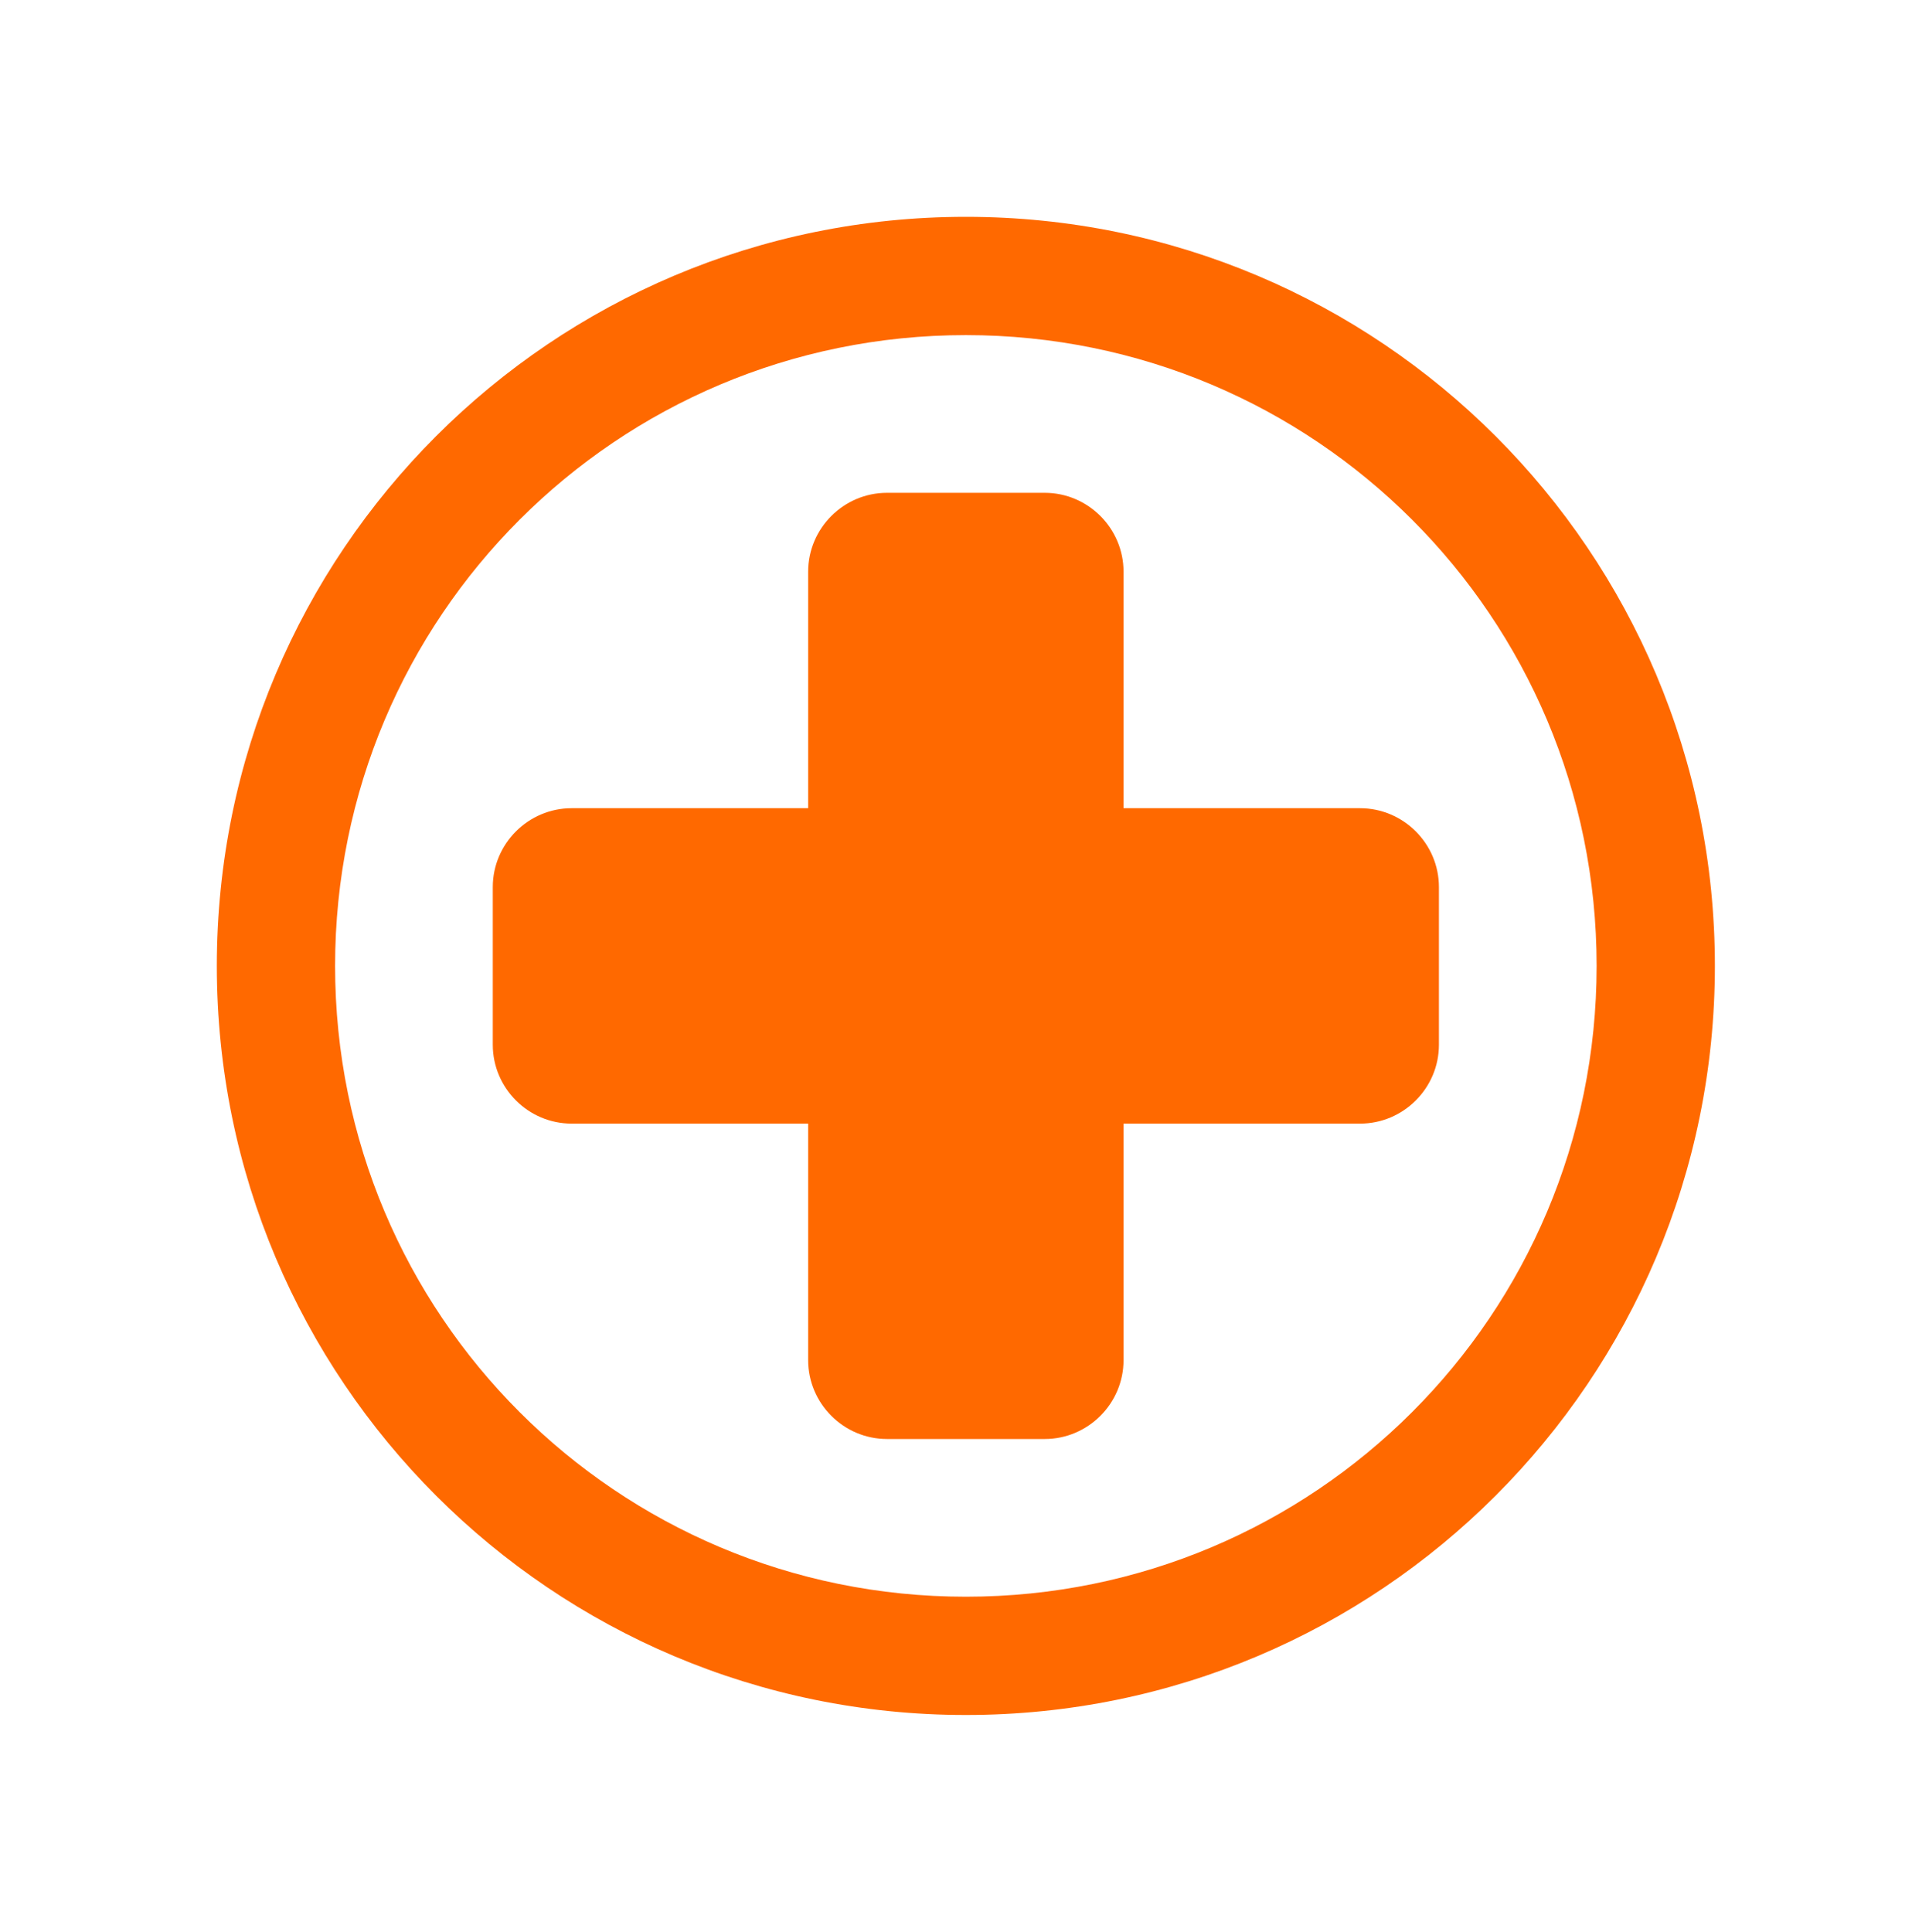
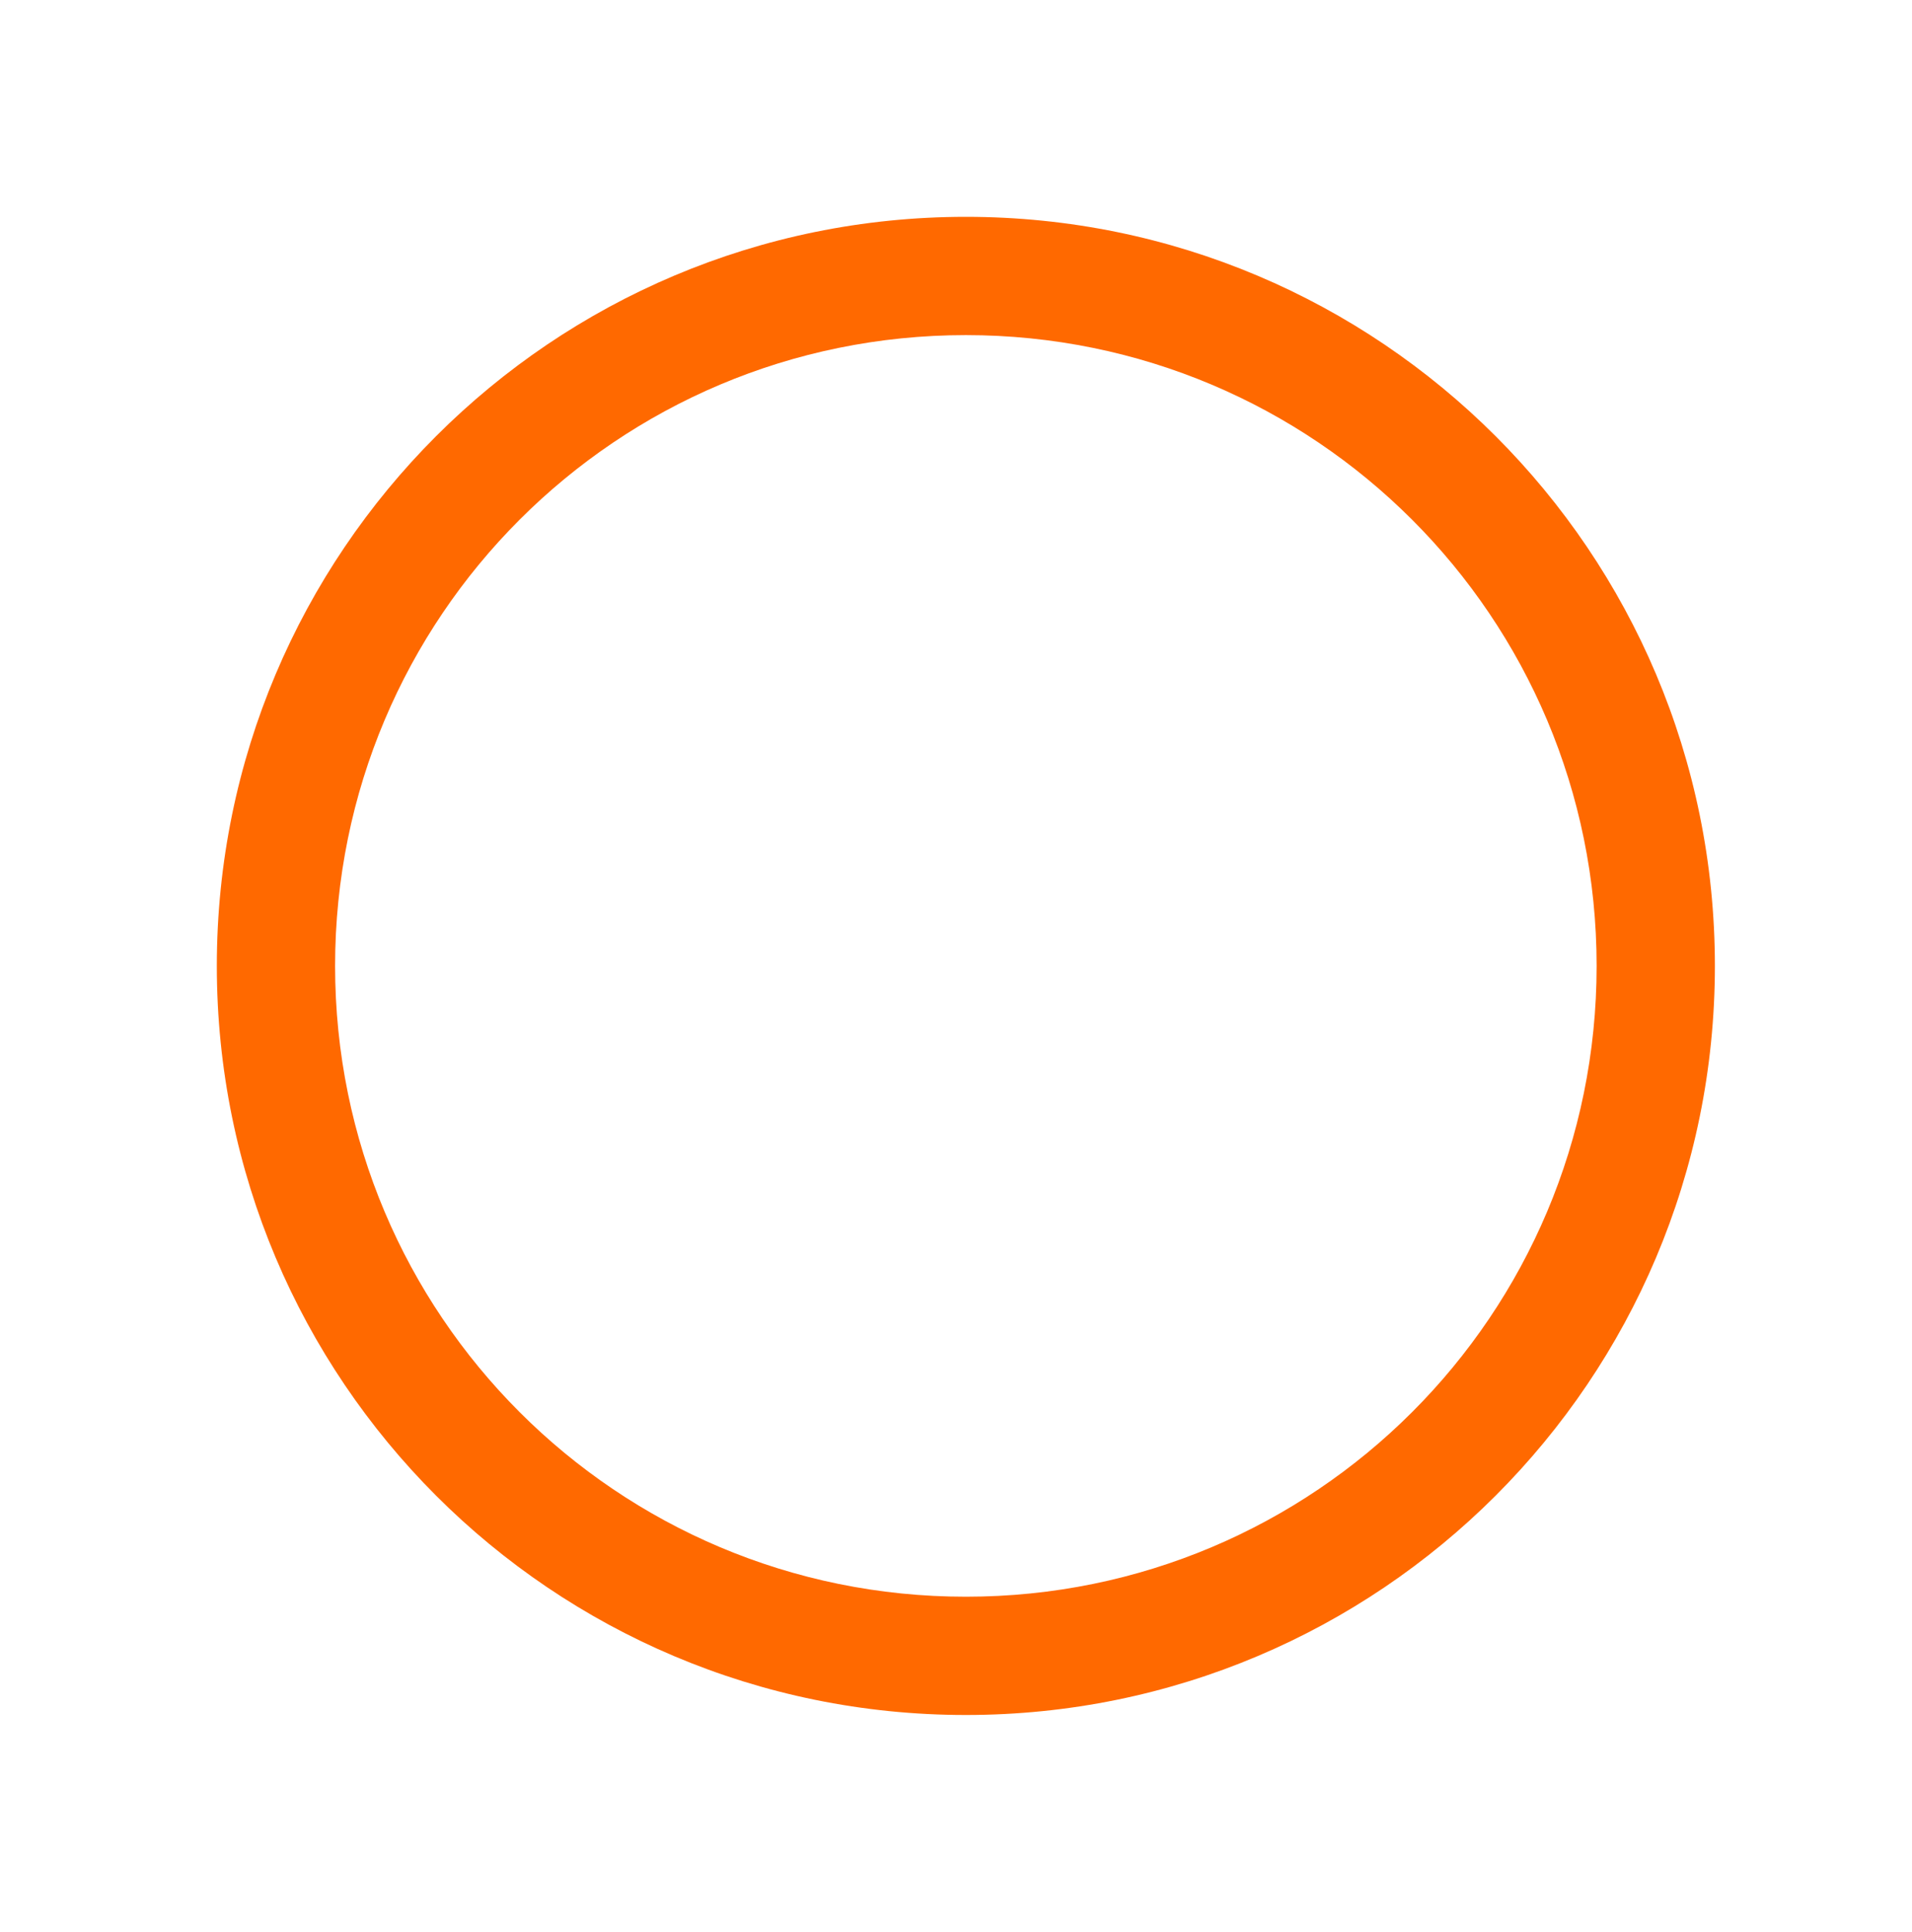
<svg xmlns="http://www.w3.org/2000/svg" width="97" height="98" xml:space="preserve">
  <g transform="translate(-808 -262)">
    <g>
      <g>
        <g>
          <g>
            <path d="M857 279C839.3 279 825 293.3 825 311 825 328.7 839.3 343 857 343 874.7 343 889 328.7 889 311 889 293.3 874.7 279 857 279ZM857 349C836 349 819 332 819 311 819 290 836 273 857 273 878 273 895 290 895 311 895 332 878 349 857 349Z" fill="#FF6900" fill-rule="nonzero" fill-opacity="1" />
-             <path d="M877 303 865 303 865 291C865 288.8 863.2 287 861 287L853 287C850.8 287 849 288.8 849 291L849 303 837 303C834.8 303 833 304.8 833 307L833 315C833 317.2 834.8 319 837 319L849 319 849 331C849 333.2 850.8 335 853 335L861 335C863.2 335 865 333.2 865 331L865 319 877 319C879.2 319 881 317.2 881 315L881 307C881 304.8 879.2 303 877 303Z" fill="#FF6900" fill-rule="nonzero" fill-opacity="1" />
          </g>
        </g>
      </g>
    </g>
  </g>
</svg>